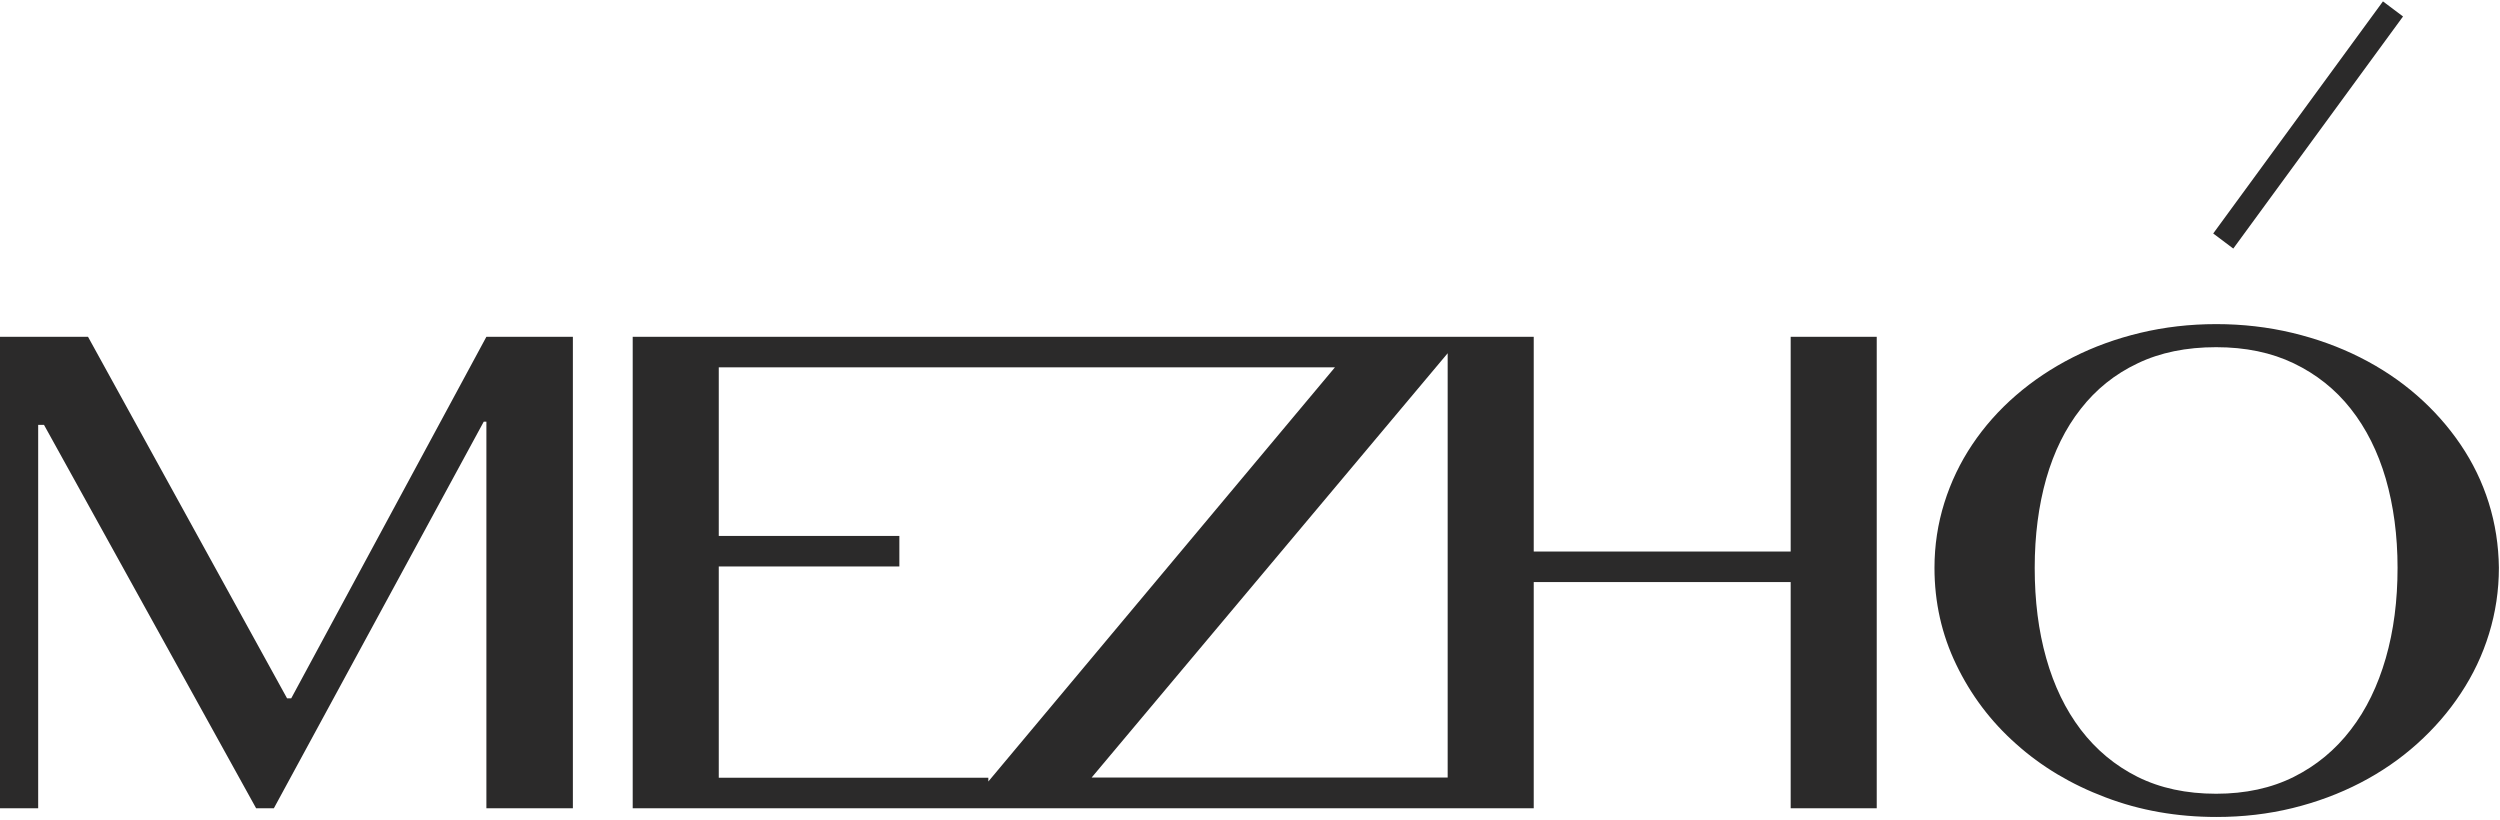
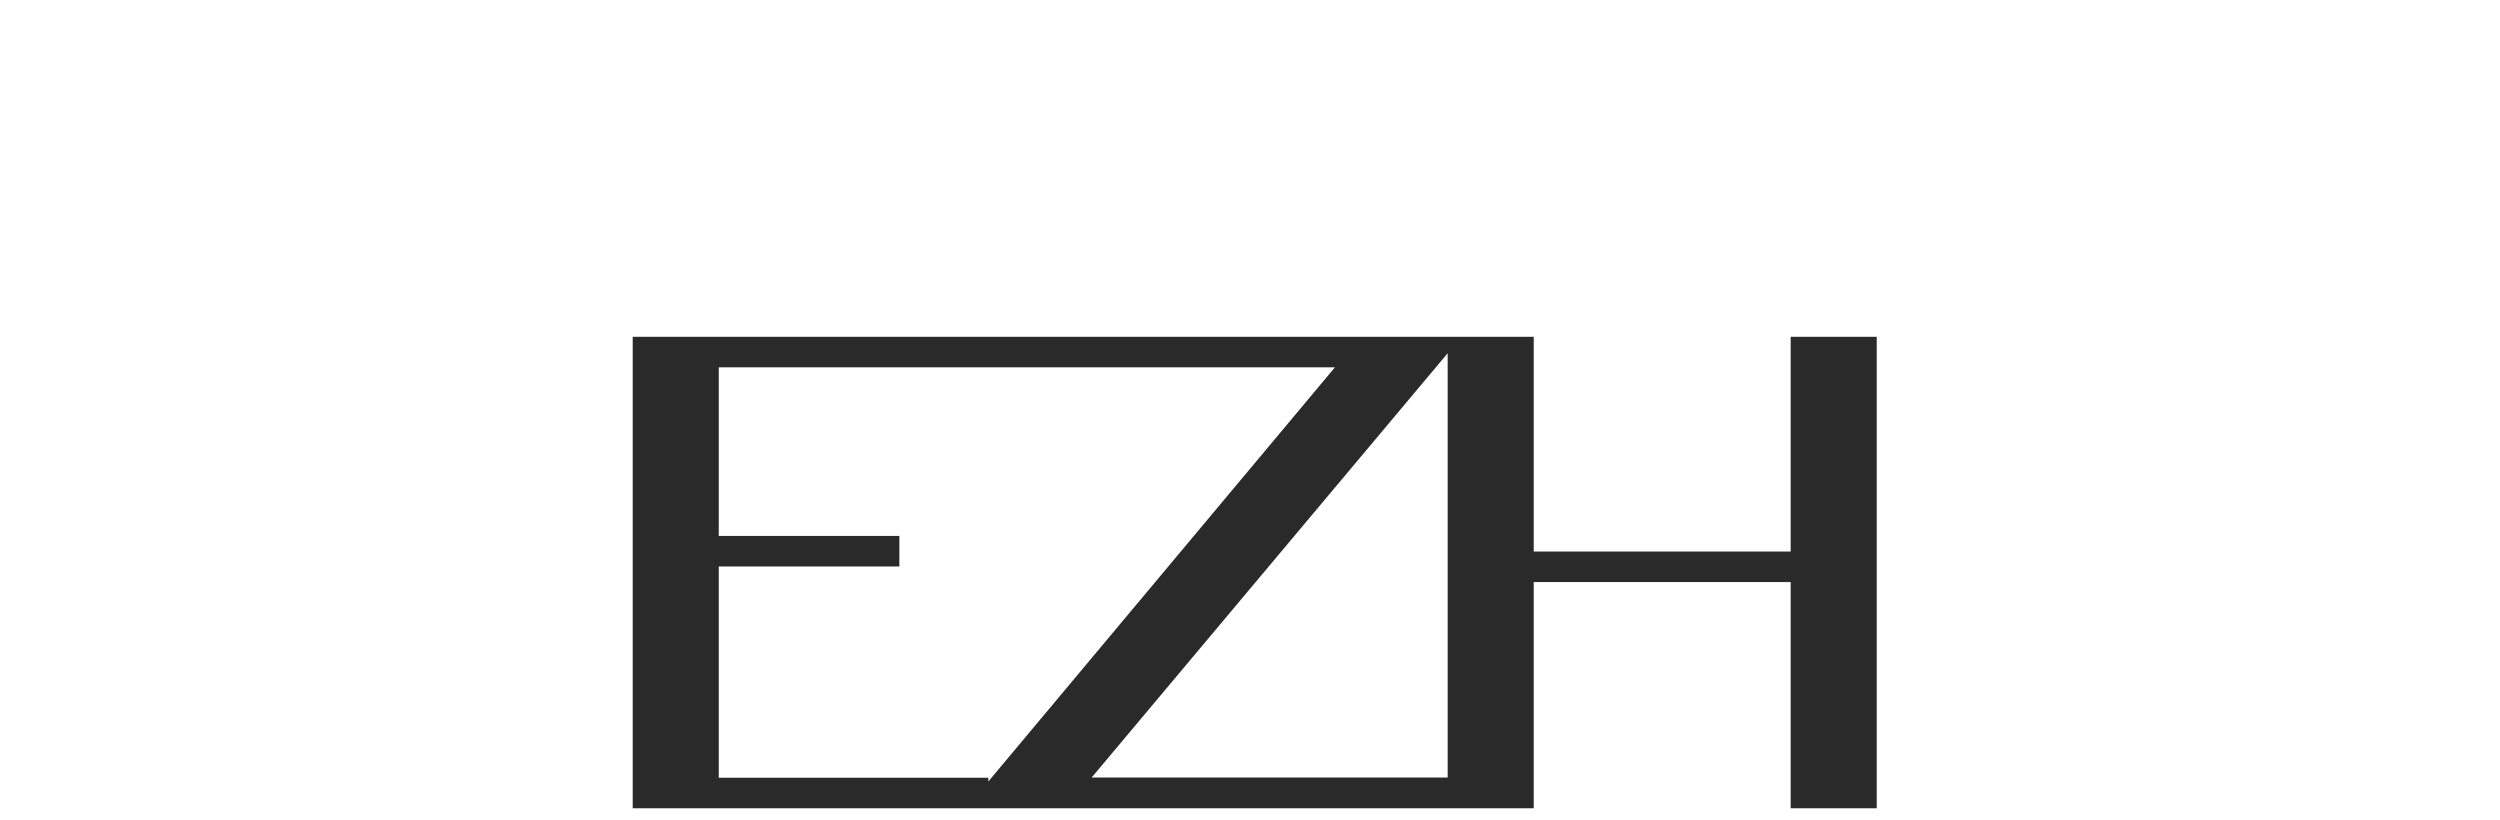
<svg xmlns="http://www.w3.org/2000/svg" width="756" height="248" viewBox="0 0 756 248" fill="none">
  <g clip-path="url(#clip0_898_650)">
-     <path d="M88.067 211.174H86.808L26.613 101.842H0V244.412H11.544V128.483H13.307L77.447 244.412H82.82L146.289 127.504H147.086V244.412H173.238V101.842H147.086L88.067 211.174Z" fill="#2B2A2A" />
    <path d="M541.5 166.786H463.801V101.842H441.973H437.775H298.874H295.096H191.33V244.412H295.096H298.874H437.775H441.973H463.801V176.021H541.5V244.412H567.525V101.842H541.5V166.786ZM217.356 235.135V171.297H271.967V162.062H217.356V111.077H295.096H298.874H403.69L298.874 236.326V235.177H217.356V235.135ZM330.105 235.135L437.775 106.821V235.135H330.105Z" fill="#2B2A2A" />
-     <path d="M752.6 152.061C750.627 145.762 747.773 139.889 744.079 134.442C740.385 128.994 735.977 124.015 730.856 119.546C725.735 115.078 719.984 111.247 713.646 108.056C707.307 104.864 700.465 102.395 693.161 100.65C685.857 98.905 678.176 98.012 670.2 98.012C662.182 98.012 654.543 98.905 647.239 100.65C639.935 102.395 633.135 104.864 626.838 108.056C620.542 111.247 614.791 115.078 609.628 119.546C604.465 124.015 600.057 128.994 596.405 134.442C592.753 139.889 589.941 145.762 587.968 152.061C585.995 158.359 584.987 164.913 584.987 171.723C584.987 182.107 587.17 191.895 591.578 201.003C595.985 210.153 601.988 218.154 609.67 224.963C617.309 231.815 626.334 237.22 636.745 241.135C647.113 245.093 658.321 247.051 670.284 247.051C678.302 247.051 685.941 246.157 693.245 244.37C700.549 242.582 707.391 240.029 713.73 236.752C720.068 233.475 725.819 229.517 730.94 224.921C736.061 220.324 740.469 215.26 744.163 209.642C747.857 204.067 750.711 198.066 752.684 191.64C754.657 185.214 755.664 178.575 755.664 171.68C755.581 164.913 754.573 158.359 752.6 152.061ZM721.453 199.045C719.061 207.344 715.577 214.579 710.875 220.665C706.216 226.751 700.465 231.517 693.665 234.922C686.865 238.327 679.015 240.029 670.158 240.029C661.133 240.029 653.241 238.327 646.399 234.922C639.599 231.517 633.89 226.751 629.231 220.665C624.613 214.579 621.129 207.387 618.779 199.045C616.428 190.746 615.295 181.639 615.295 171.723C615.295 161.892 616.47 152.912 618.779 144.741C621.129 136.57 624.571 129.547 629.231 123.632C633.848 117.716 639.557 113.12 646.399 109.886C653.199 106.609 661.133 104.991 670.158 104.991C679.015 104.991 686.865 106.609 693.665 109.886C700.465 113.162 706.216 117.716 710.875 123.632C715.535 129.547 719.061 136.57 721.453 144.741C723.804 152.912 725.022 161.892 725.022 171.723C725.022 181.639 723.846 190.746 721.453 199.045Z" fill="#2B2A2A" />
-     <path d="M720.604 0.417L669.276 70.603L675.346 75.166L726.674 4.98L720.604 0.417Z" fill="#2B2A2A" />
  </g>
  <defs>
    <clipPath id="clip0_898_650">
      <rect width="756" height="248" fill="white" />
    </clipPath>
  </defs>
</svg>